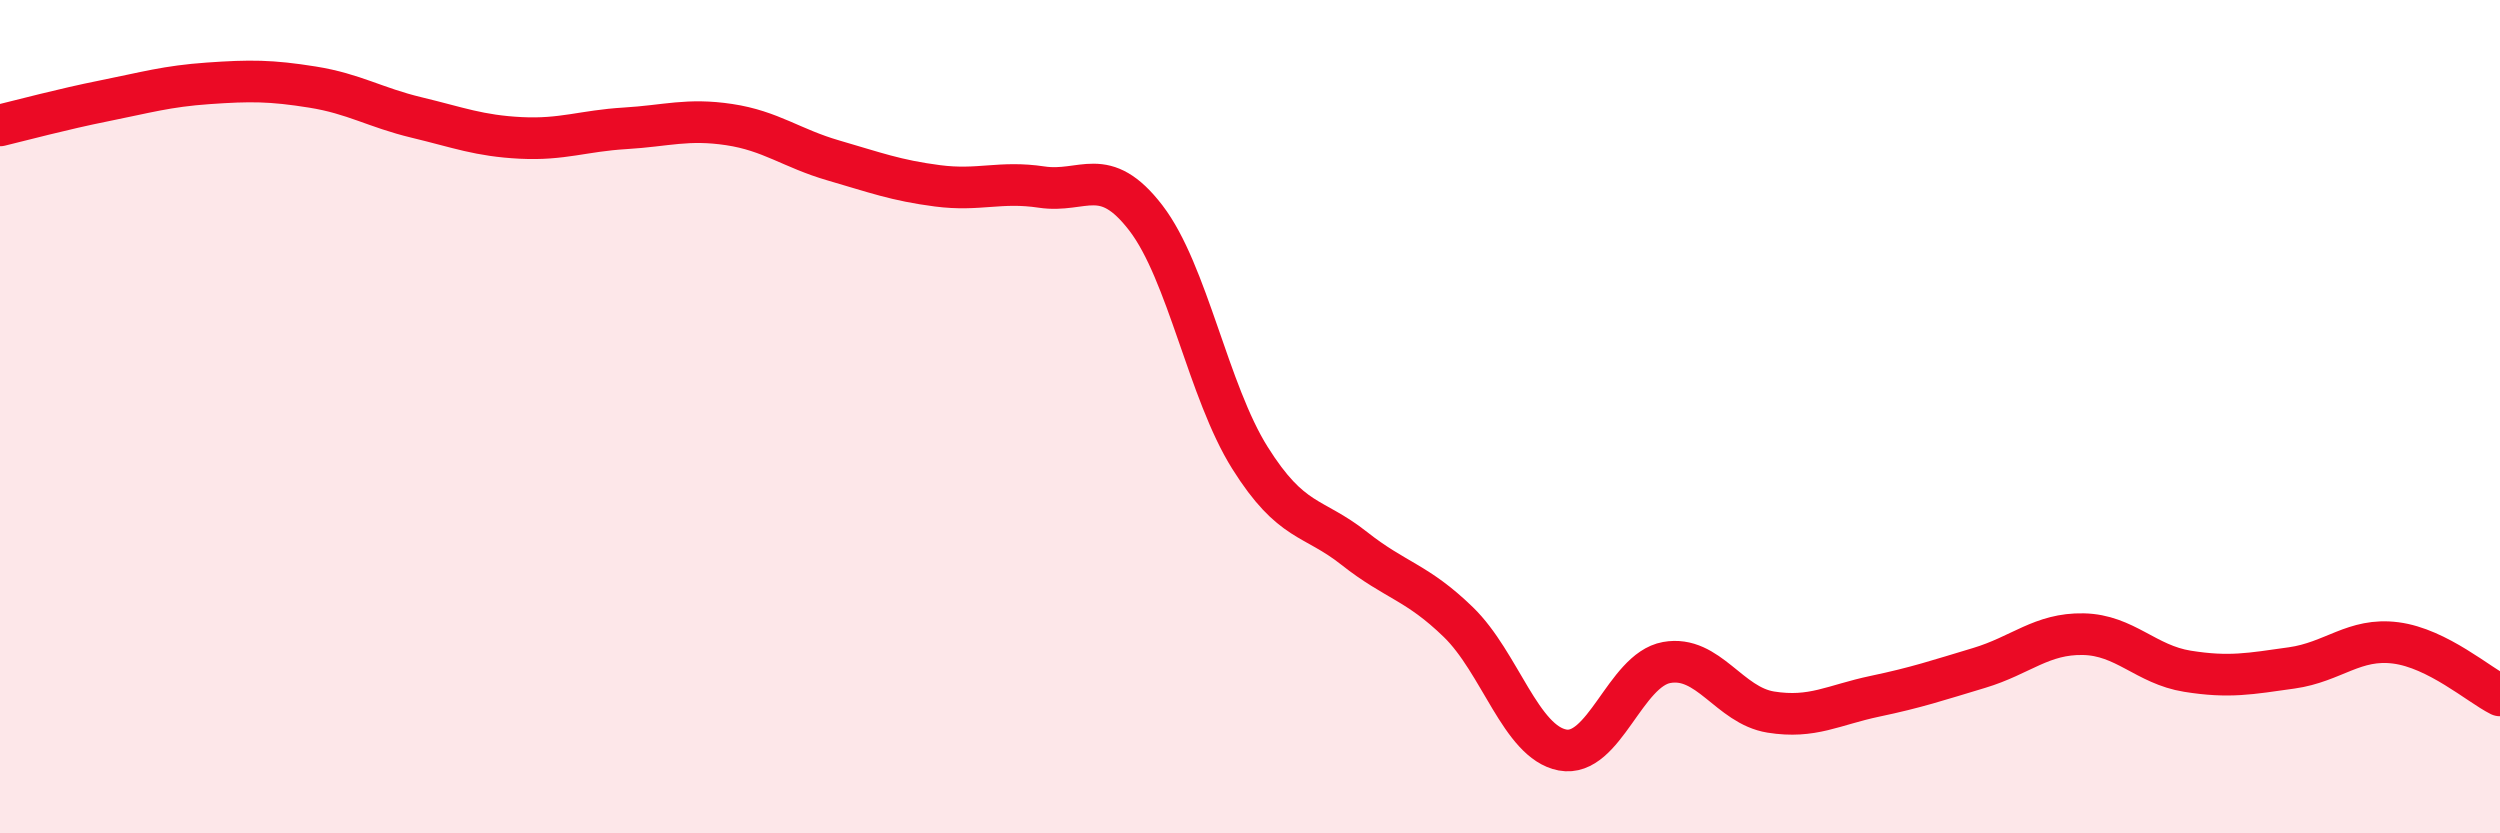
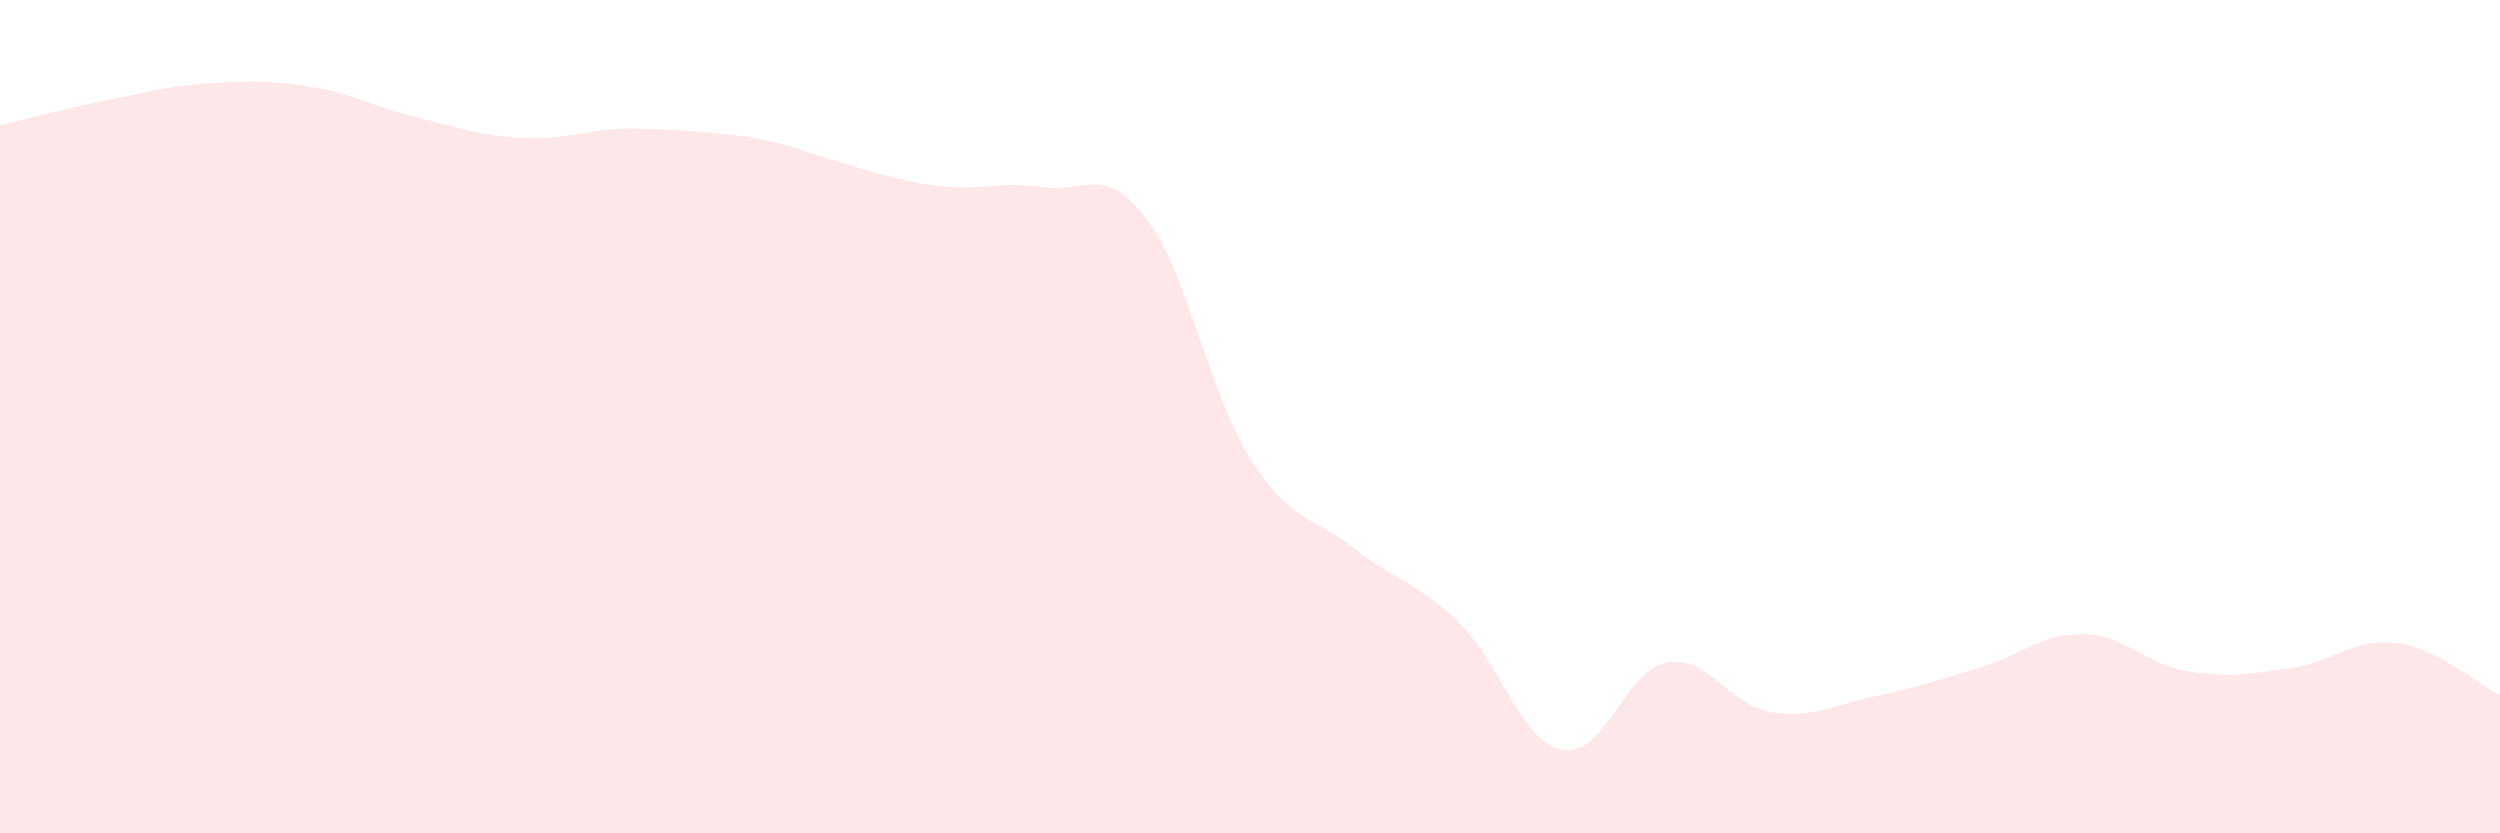
<svg xmlns="http://www.w3.org/2000/svg" width="60" height="20" viewBox="0 0 60 20">
-   <path d="M 0,3.01 C 0.5,2.89 1.5,2.62 2.5,2.42 C 3.5,2.22 4,2.07 5,2 C 6,1.93 6.5,1.93 7.5,2.09 C 8.5,2.25 9,2.58 10,2.82 C 11,3.06 11.5,3.26 12.5,3.31 C 13.5,3.36 14,3.14 15,3.08 C 16,3.02 16.5,2.84 17.5,2.99 C 18.5,3.14 19,3.56 20,3.85 C 21,4.14 21.5,4.33 22.5,4.46 C 23.5,4.59 24,4.34 25,4.49 C 26,4.64 26.5,3.93 27.5,5.23 C 28.5,6.53 29,9.4 30,10.99 C 31,12.58 31.5,12.37 32.5,13.16 C 33.5,13.95 34,13.96 35,14.93 C 36,15.9 36.5,17.81 37.5,18 C 38.5,18.19 39,16.08 40,15.9 C 41,15.72 41.5,16.93 42.5,17.09 C 43.5,17.25 44,16.92 45,16.71 C 46,16.5 46.5,16.33 47.5,16.03 C 48.5,15.73 49,15.2 50,15.22 C 51,15.24 51.5,15.95 52.5,16.11 C 53.5,16.27 54,16.17 55,16.03 C 56,15.89 56.5,15.3 57.5,15.43 C 58.5,15.56 59.5,16.44 60,16.69L60 20L0 20Z" fill="#EB0A25" opacity="0.1" stroke-linecap="round" stroke-linejoin="round" />
-   <path d="M 0,3.01 C 0.5,2.89 1.5,2.62 2.5,2.42 C 3.5,2.22 4,2.07 5,2 C 6,1.93 6.5,1.93 7.5,2.09 C 8.5,2.25 9,2.58 10,2.82 C 11,3.06 11.5,3.26 12.5,3.31 C 13.5,3.36 14,3.14 15,3.08 C 16,3.02 16.5,2.84 17.5,2.99 C 18.5,3.14 19,3.56 20,3.85 C 21,4.14 21.5,4.33 22.5,4.46 C 23.5,4.59 24,4.34 25,4.49 C 26,4.64 26.5,3.93 27.5,5.23 C 28.5,6.53 29,9.4 30,10.99 C 31,12.58 31.5,12.37 32.5,13.16 C 33.5,13.95 34,13.96 35,14.93 C 36,15.9 36.5,17.81 37.5,18 C 38.5,18.19 39,16.08 40,15.9 C 41,15.72 41.5,16.93 42.5,17.09 C 43.5,17.25 44,16.92 45,16.71 C 46,16.5 46.5,16.33 47.5,16.03 C 48.5,15.73 49,15.2 50,15.22 C 51,15.24 51.5,15.95 52.5,16.11 C 53.5,16.27 54,16.17 55,16.03 C 56,15.89 56.5,15.3 57.5,15.43 C 58.5,15.56 59.5,16.44 60,16.69" stroke="#EB0A25" stroke-width="1" fill="none" stroke-linecap="round" stroke-linejoin="round" />
+   <path d="M 0,3.01 C 0.5,2.89 1.5,2.62 2.5,2.42 C 3.5,2.22 4,2.07 5,2 C 6,1.93 6.5,1.93 7.5,2.09 C 8.5,2.25 9,2.58 10,2.82 C 11,3.06 11.5,3.26 12.5,3.31 C 13.5,3.36 14,3.14 15,3.08 C 18.5,3.14 19,3.56 20,3.85 C 21,4.14 21.5,4.33 22.5,4.46 C 23.5,4.59 24,4.34 25,4.49 C 26,4.64 26.5,3.93 27.5,5.23 C 28.5,6.53 29,9.4 30,10.99 C 31,12.58 31.5,12.37 32.5,13.16 C 33.5,13.95 34,13.96 35,14.93 C 36,15.9 36.5,17.81 37.5,18 C 38.5,18.19 39,16.08 40,15.9 C 41,15.72 41.5,16.93 42.5,17.09 C 43.5,17.25 44,16.92 45,16.71 C 46,16.5 46.5,16.33 47.5,16.03 C 48.5,15.73 49,15.2 50,15.22 C 51,15.24 51.5,15.95 52.5,16.11 C 53.5,16.27 54,16.17 55,16.03 C 56,15.89 56.5,15.3 57.5,15.43 C 58.5,15.56 59.5,16.44 60,16.69L60 20L0 20Z" fill="#EB0A25" opacity="0.1" stroke-linecap="round" stroke-linejoin="round" />
</svg>